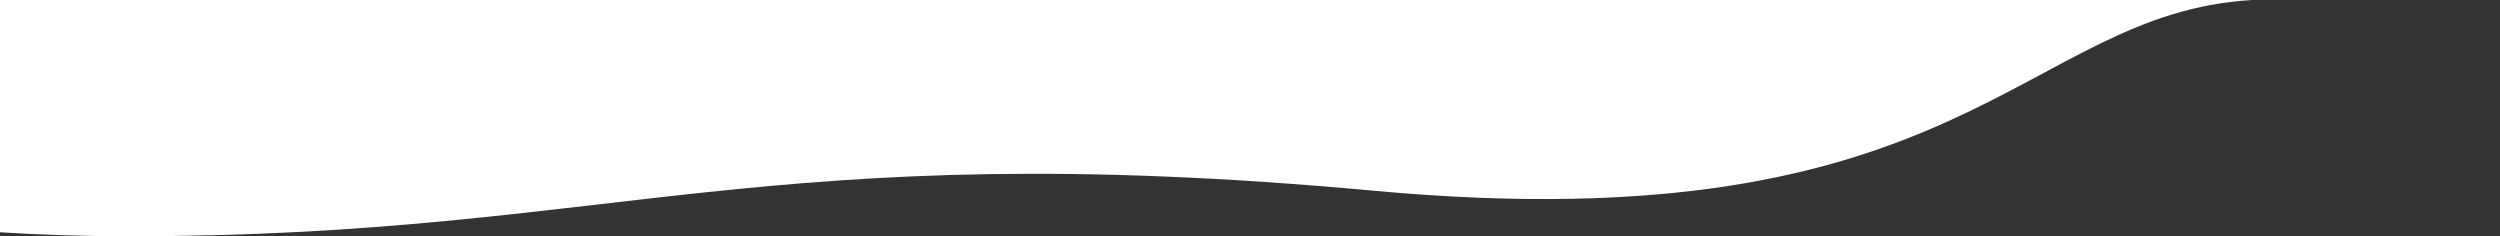
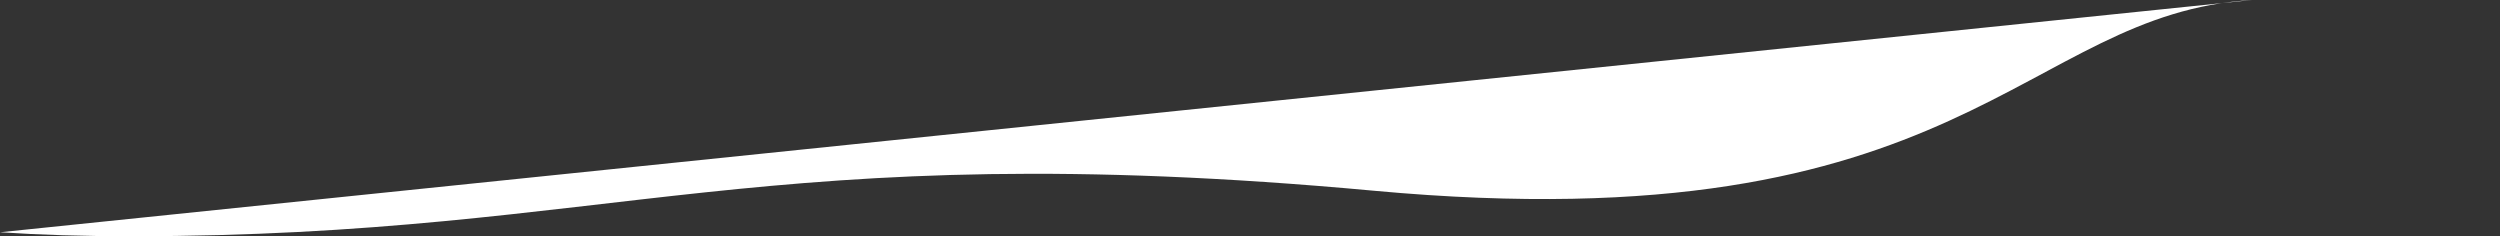
<svg xmlns="http://www.w3.org/2000/svg" id="ab238353-ca1c-42f7-bedd-0403f61ebc15" data-name="Calque 1" width="1412.012" height="133.429" viewBox="0 0 1412.012 133.429">
  <rect x="0" y="0" width="1412.012" height="133.429" fill="#333333" stroke="none" />
-   <path d="M1272.021,0c-130.29,7.68-161.26,138.59-496.04,107.73-344.86-31.78-428.8,25.7-701.97,25.7-26.75,0-51.37-.75-74.01-2.25V0Z" style="fill: #fff" />
+   <path d="M1272.021,0c-130.29,7.68-161.26,138.59-496.04,107.73-344.86-31.78-428.8,25.7-701.97,25.7-26.75,0-51.37-.75-74.01-2.25Z" style="fill: #fff" />
</svg>